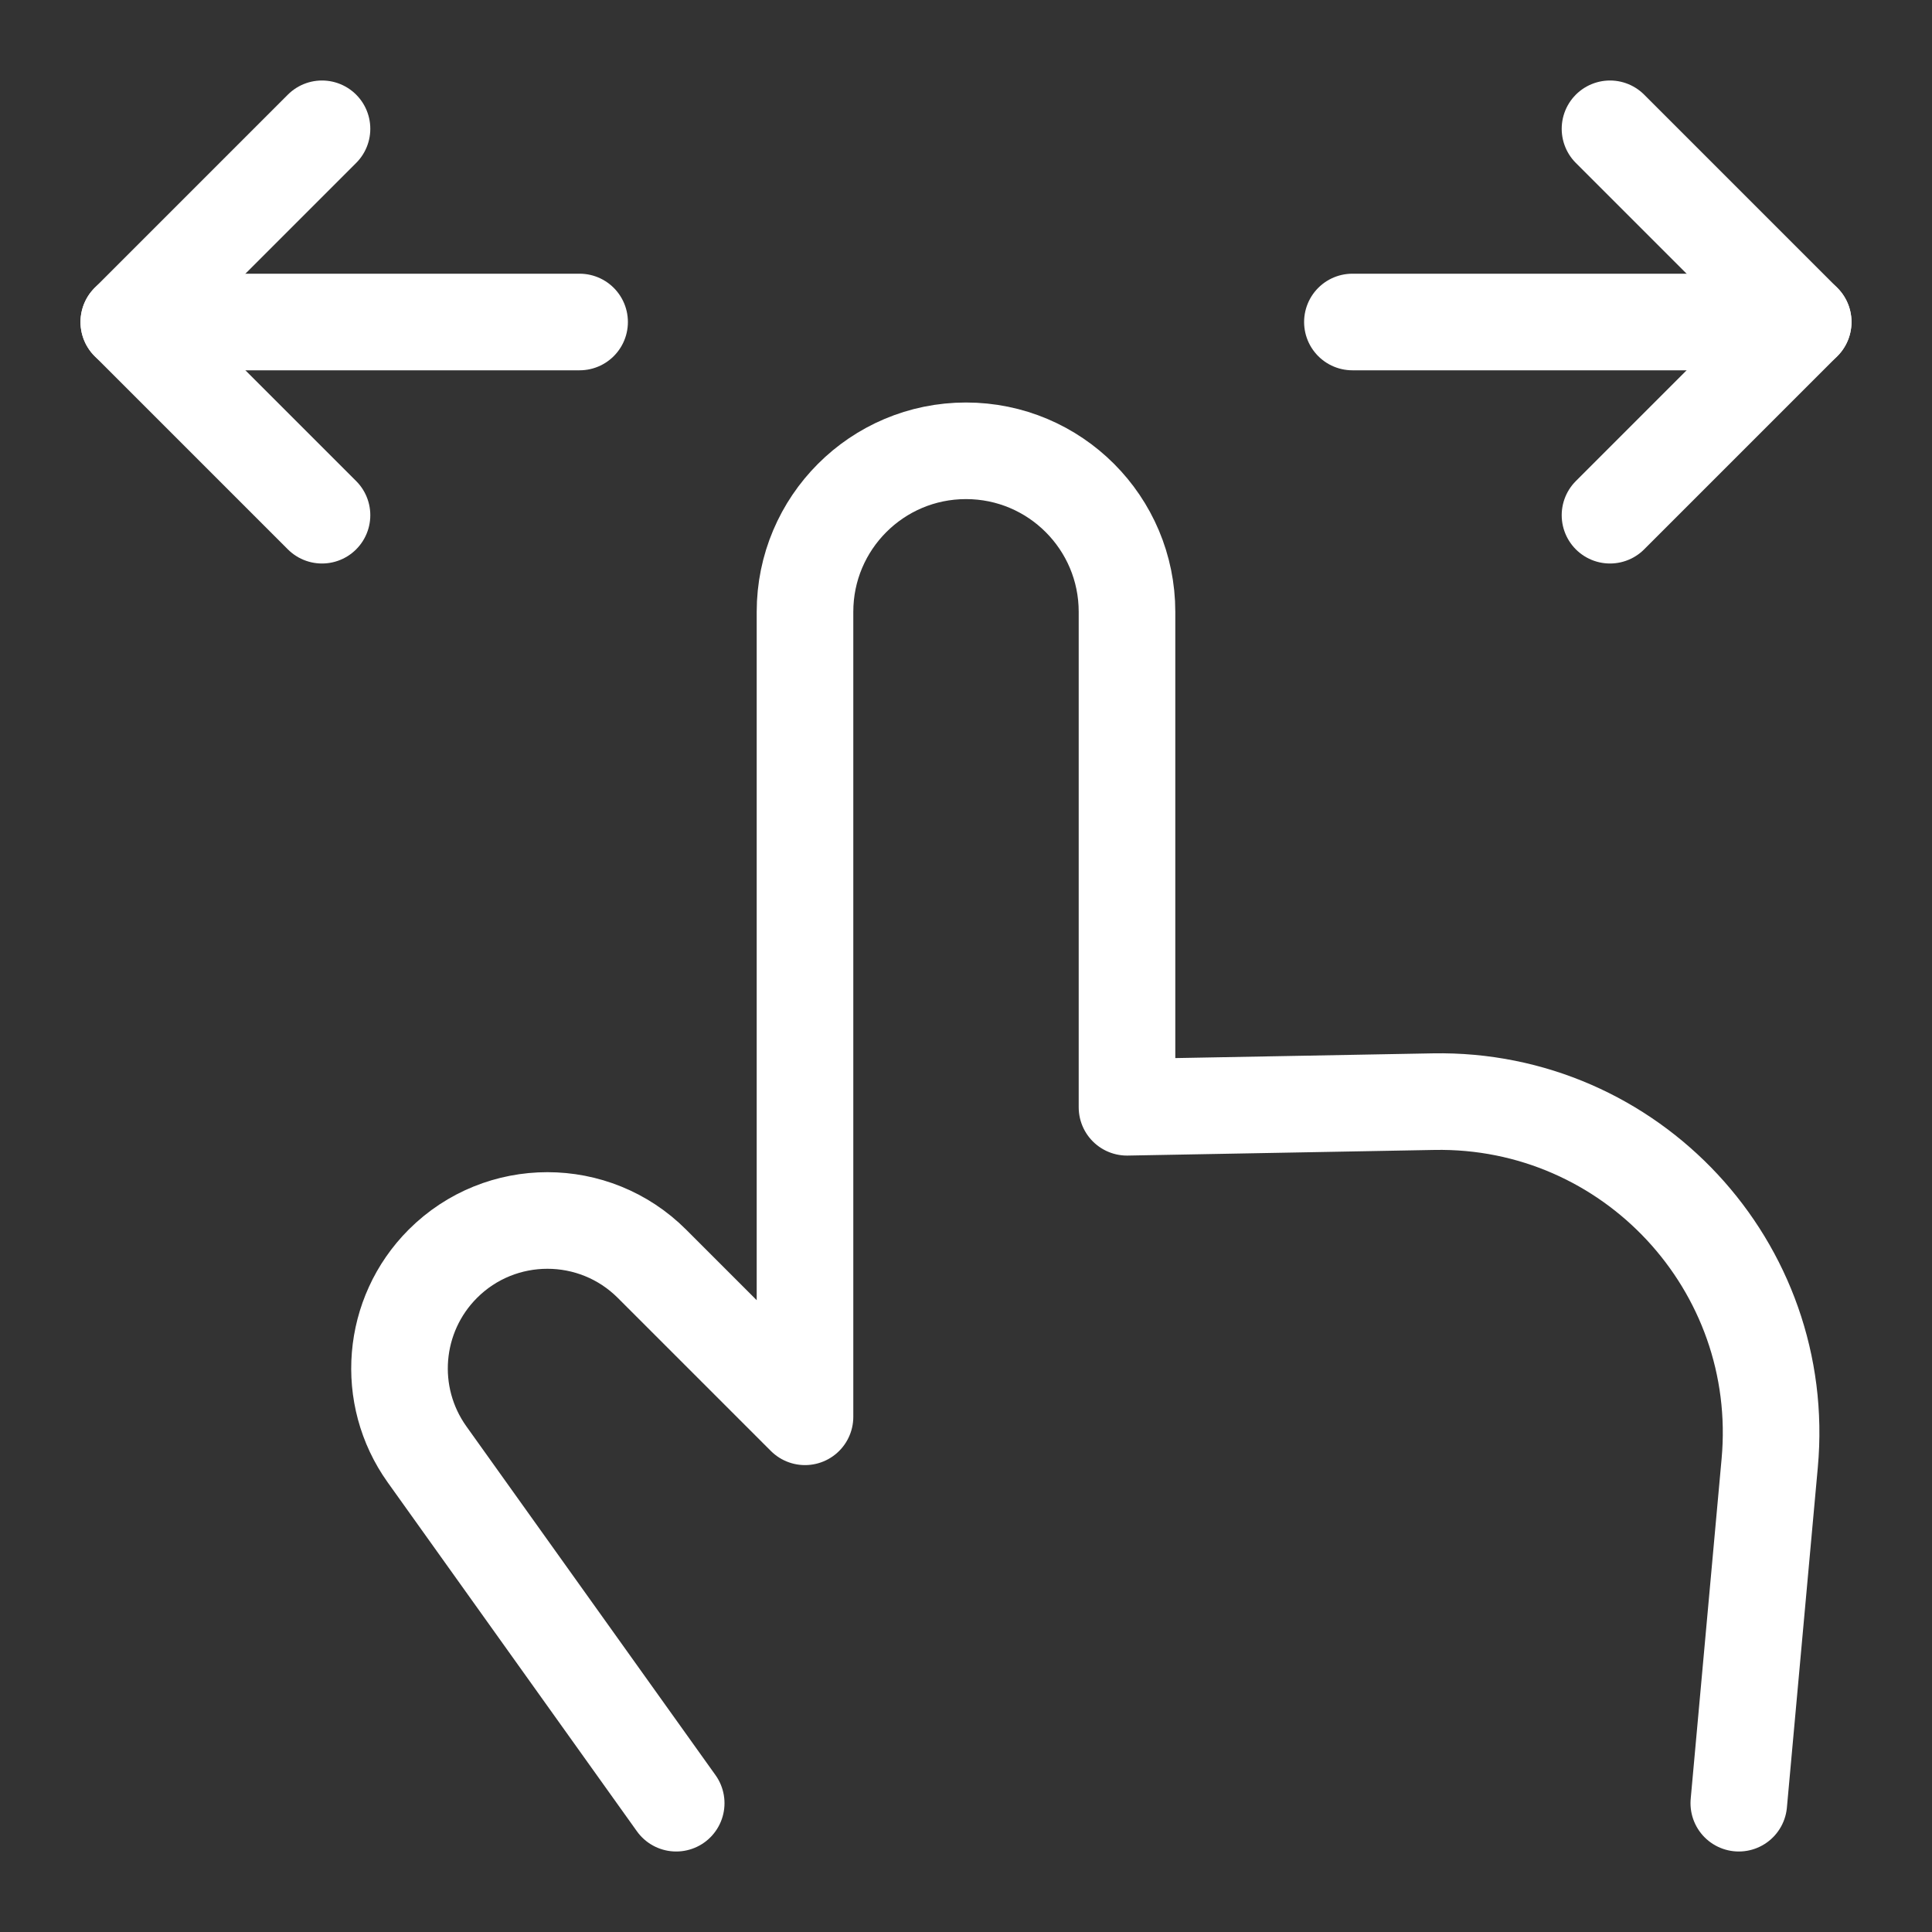
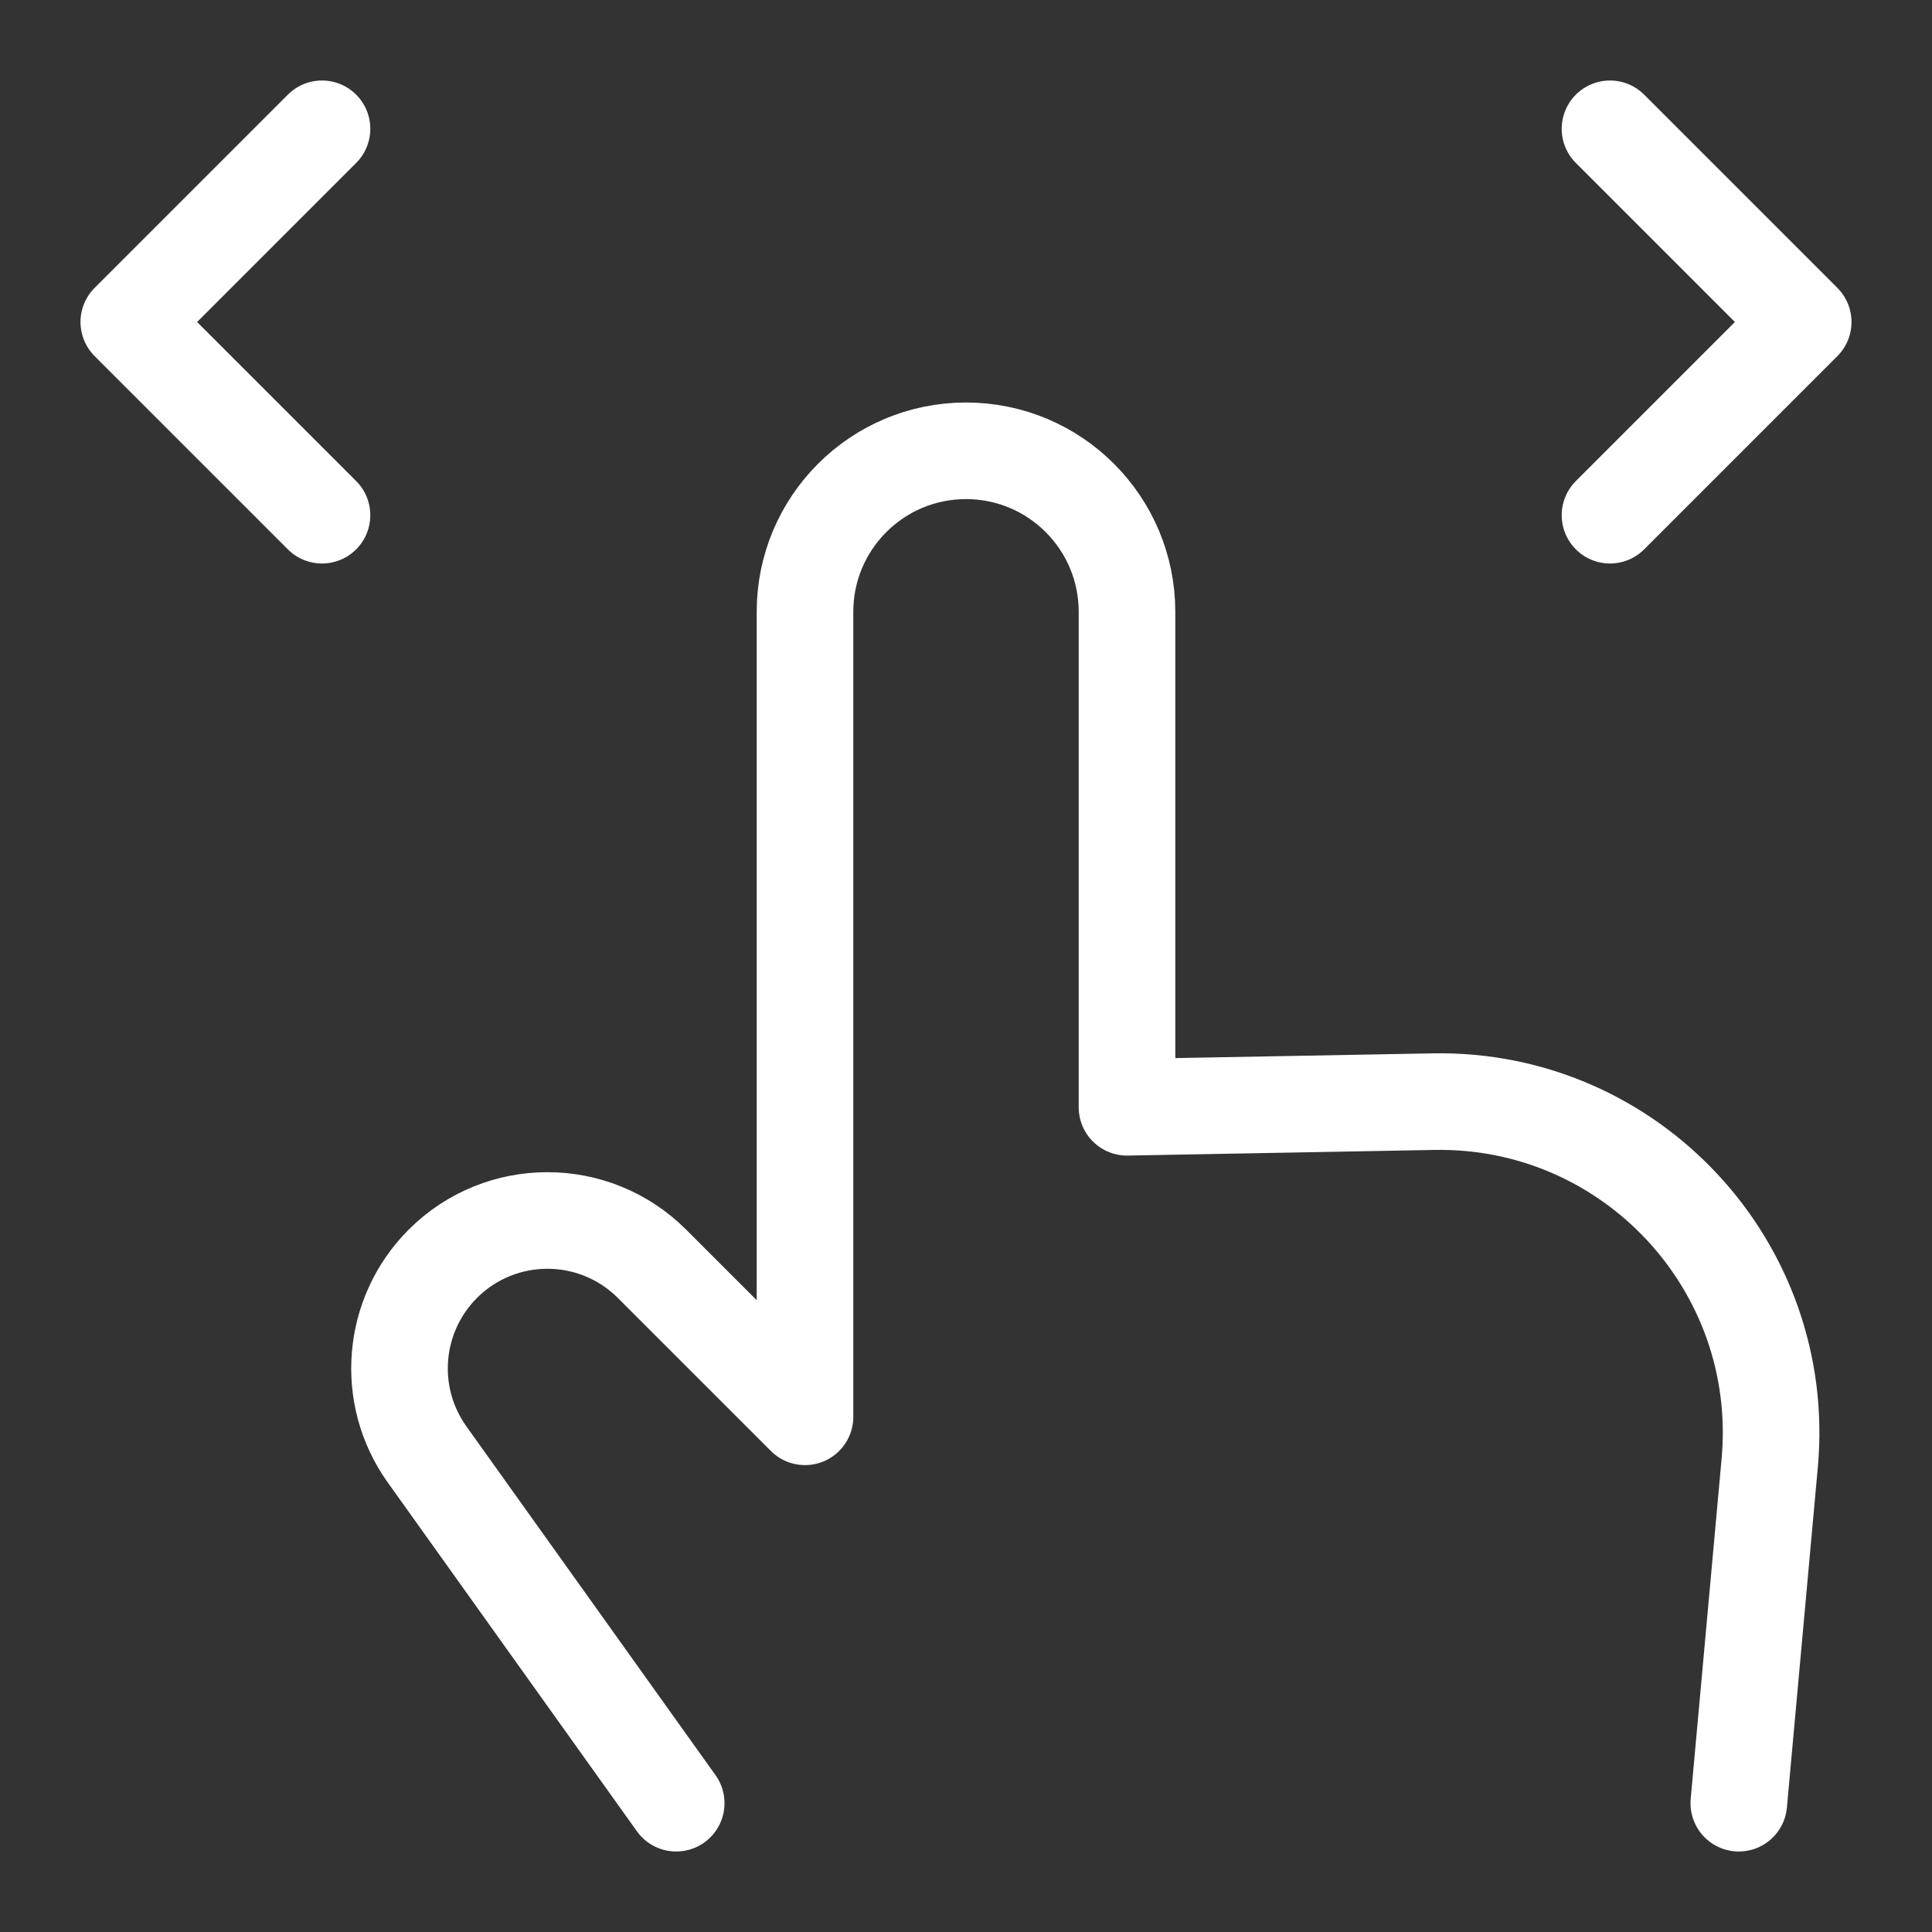
<svg xmlns="http://www.w3.org/2000/svg" width="24" height="24" viewBox="0 0 24 24" fill="none">
  <rect x="0" y="0" width="24" height="24" fill="#333333" stroke="none" />
  <path d="M4 1.6L1.6 4L4 6.4" stroke="white" stroke-width="1.2" stroke-linecap="round" stroke-linejoin="round" />
-   <path d="M1.6 4H7.2" stroke="white" stroke-width="1.2" stroke-linecap="round" stroke-linejoin="round" />
  <path d="M20 1.6L22.4 4L20 6.4" stroke="white" stroke-width="1.2" stroke-linecap="round" stroke-linejoin="round" />
-   <path d="M22.4 4H16.8" stroke="white" stroke-width="1.2" stroke-linecap="round" stroke-linejoin="round" />
  <path d="M8.4 22.4L5.305 18.067C4.783 17.336 4.866 16.335 5.501 15.699C6.218 14.982 7.382 14.982 8.099 15.699L10 17.6V7.6C10 6.496 10.895 5.6 12 5.6C13.105 5.6 14 6.496 14 7.6V13.755L17.808 13.685C20.259 13.64 22.206 15.733 21.984 18.174L21.6 22.4" stroke="white" stroke-width="1.2" stroke-linecap="round" stroke-linejoin="round" />
</svg>